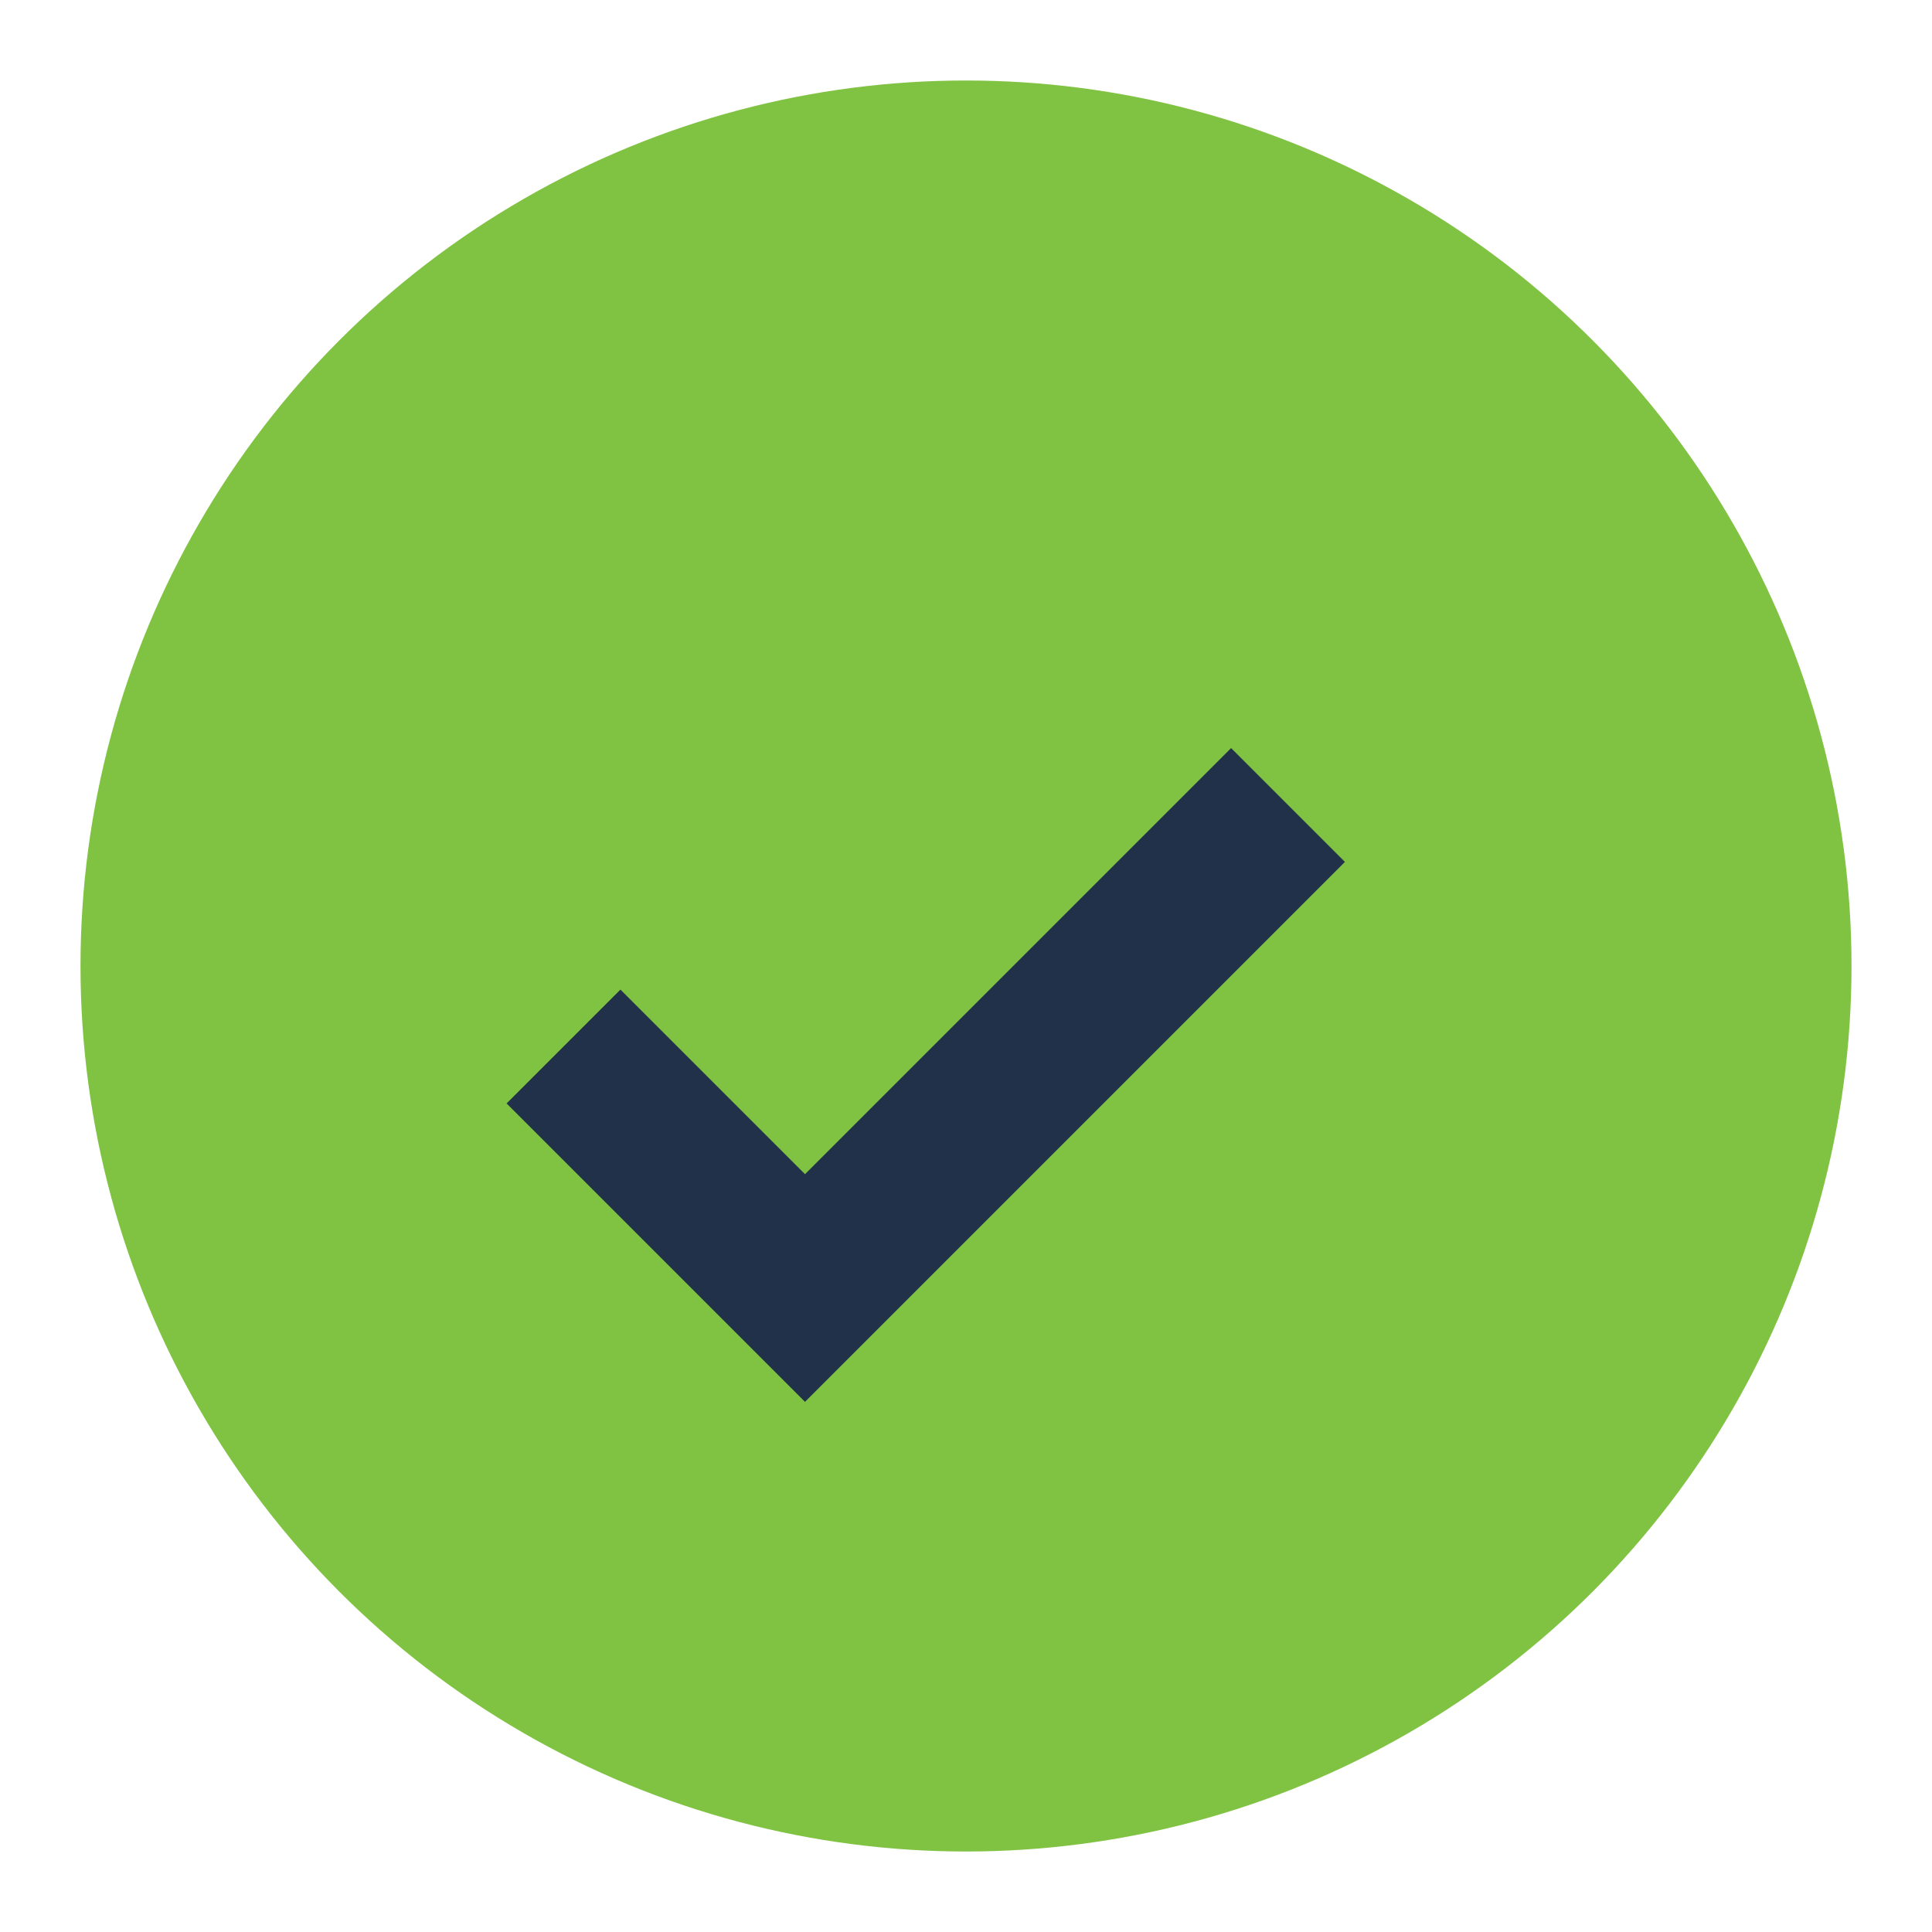
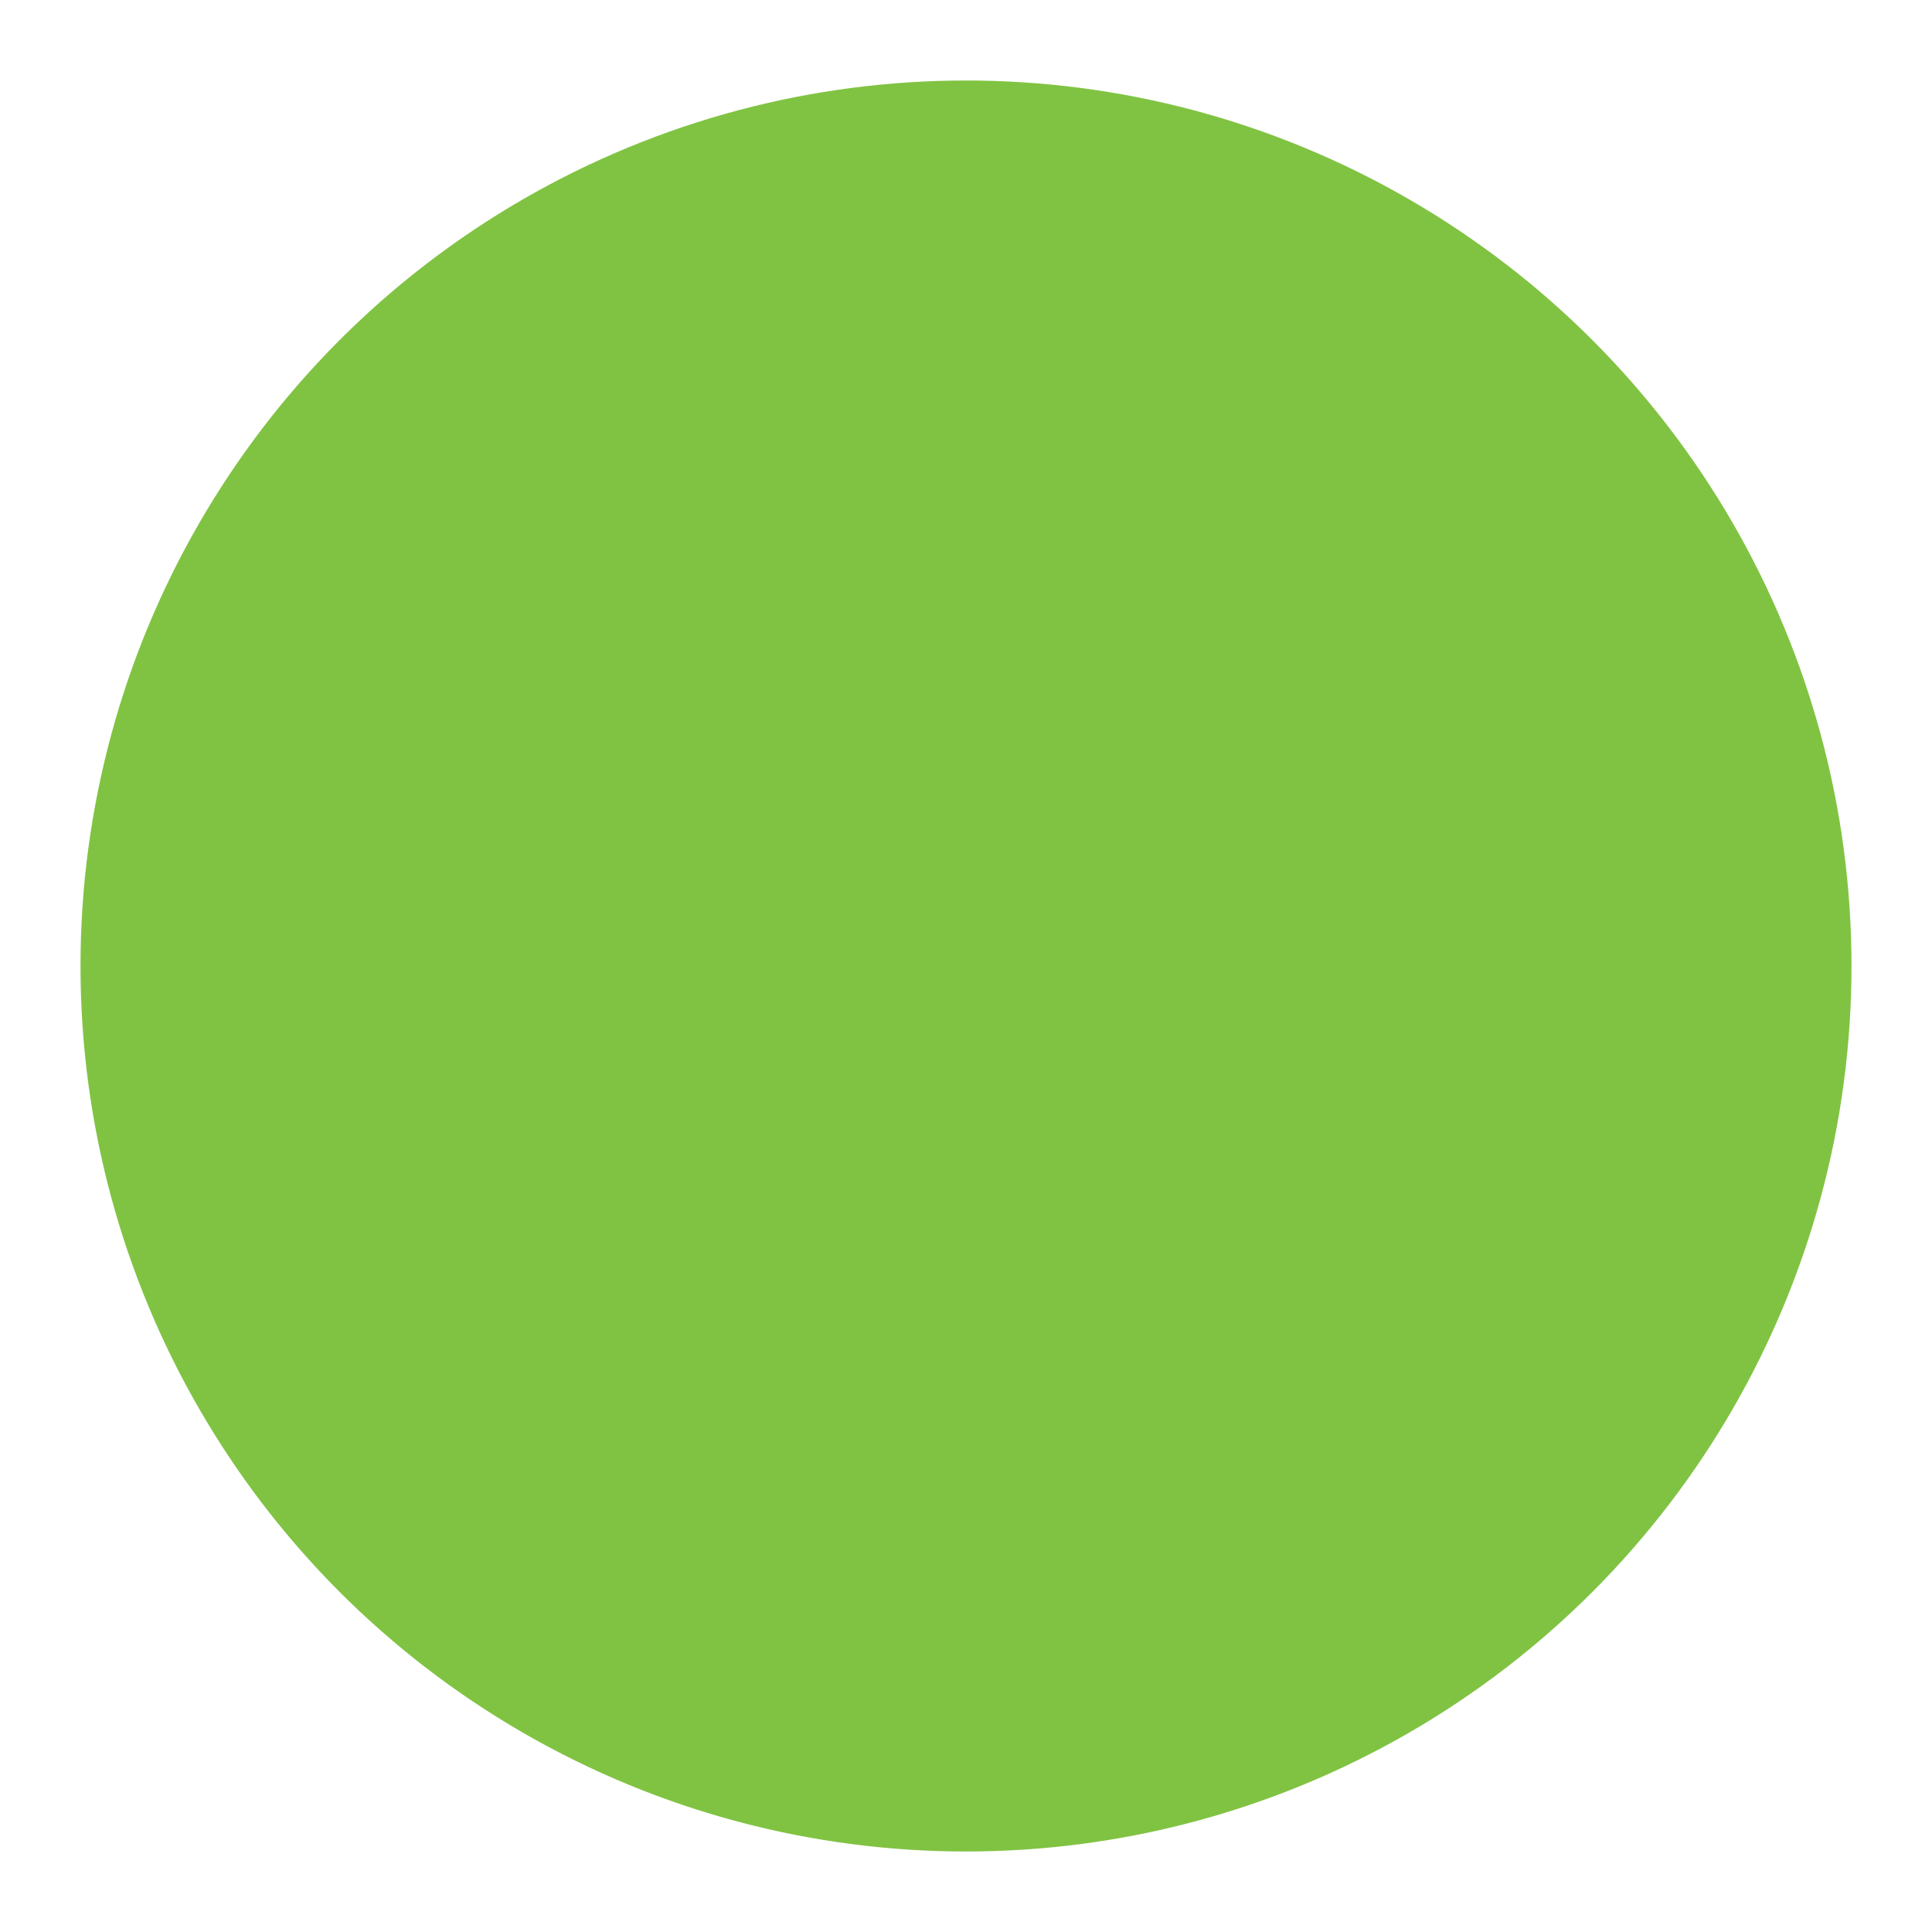
<svg xmlns="http://www.w3.org/2000/svg" width="24" height="24" viewBox="0 0 24 24">
  <circle cx="12" cy="12" r="11" fill="#80C342" />
-   <path d="M7 13l3 3 6-6" fill="none" stroke="#22314A" stroke-width="2" />
</svg>